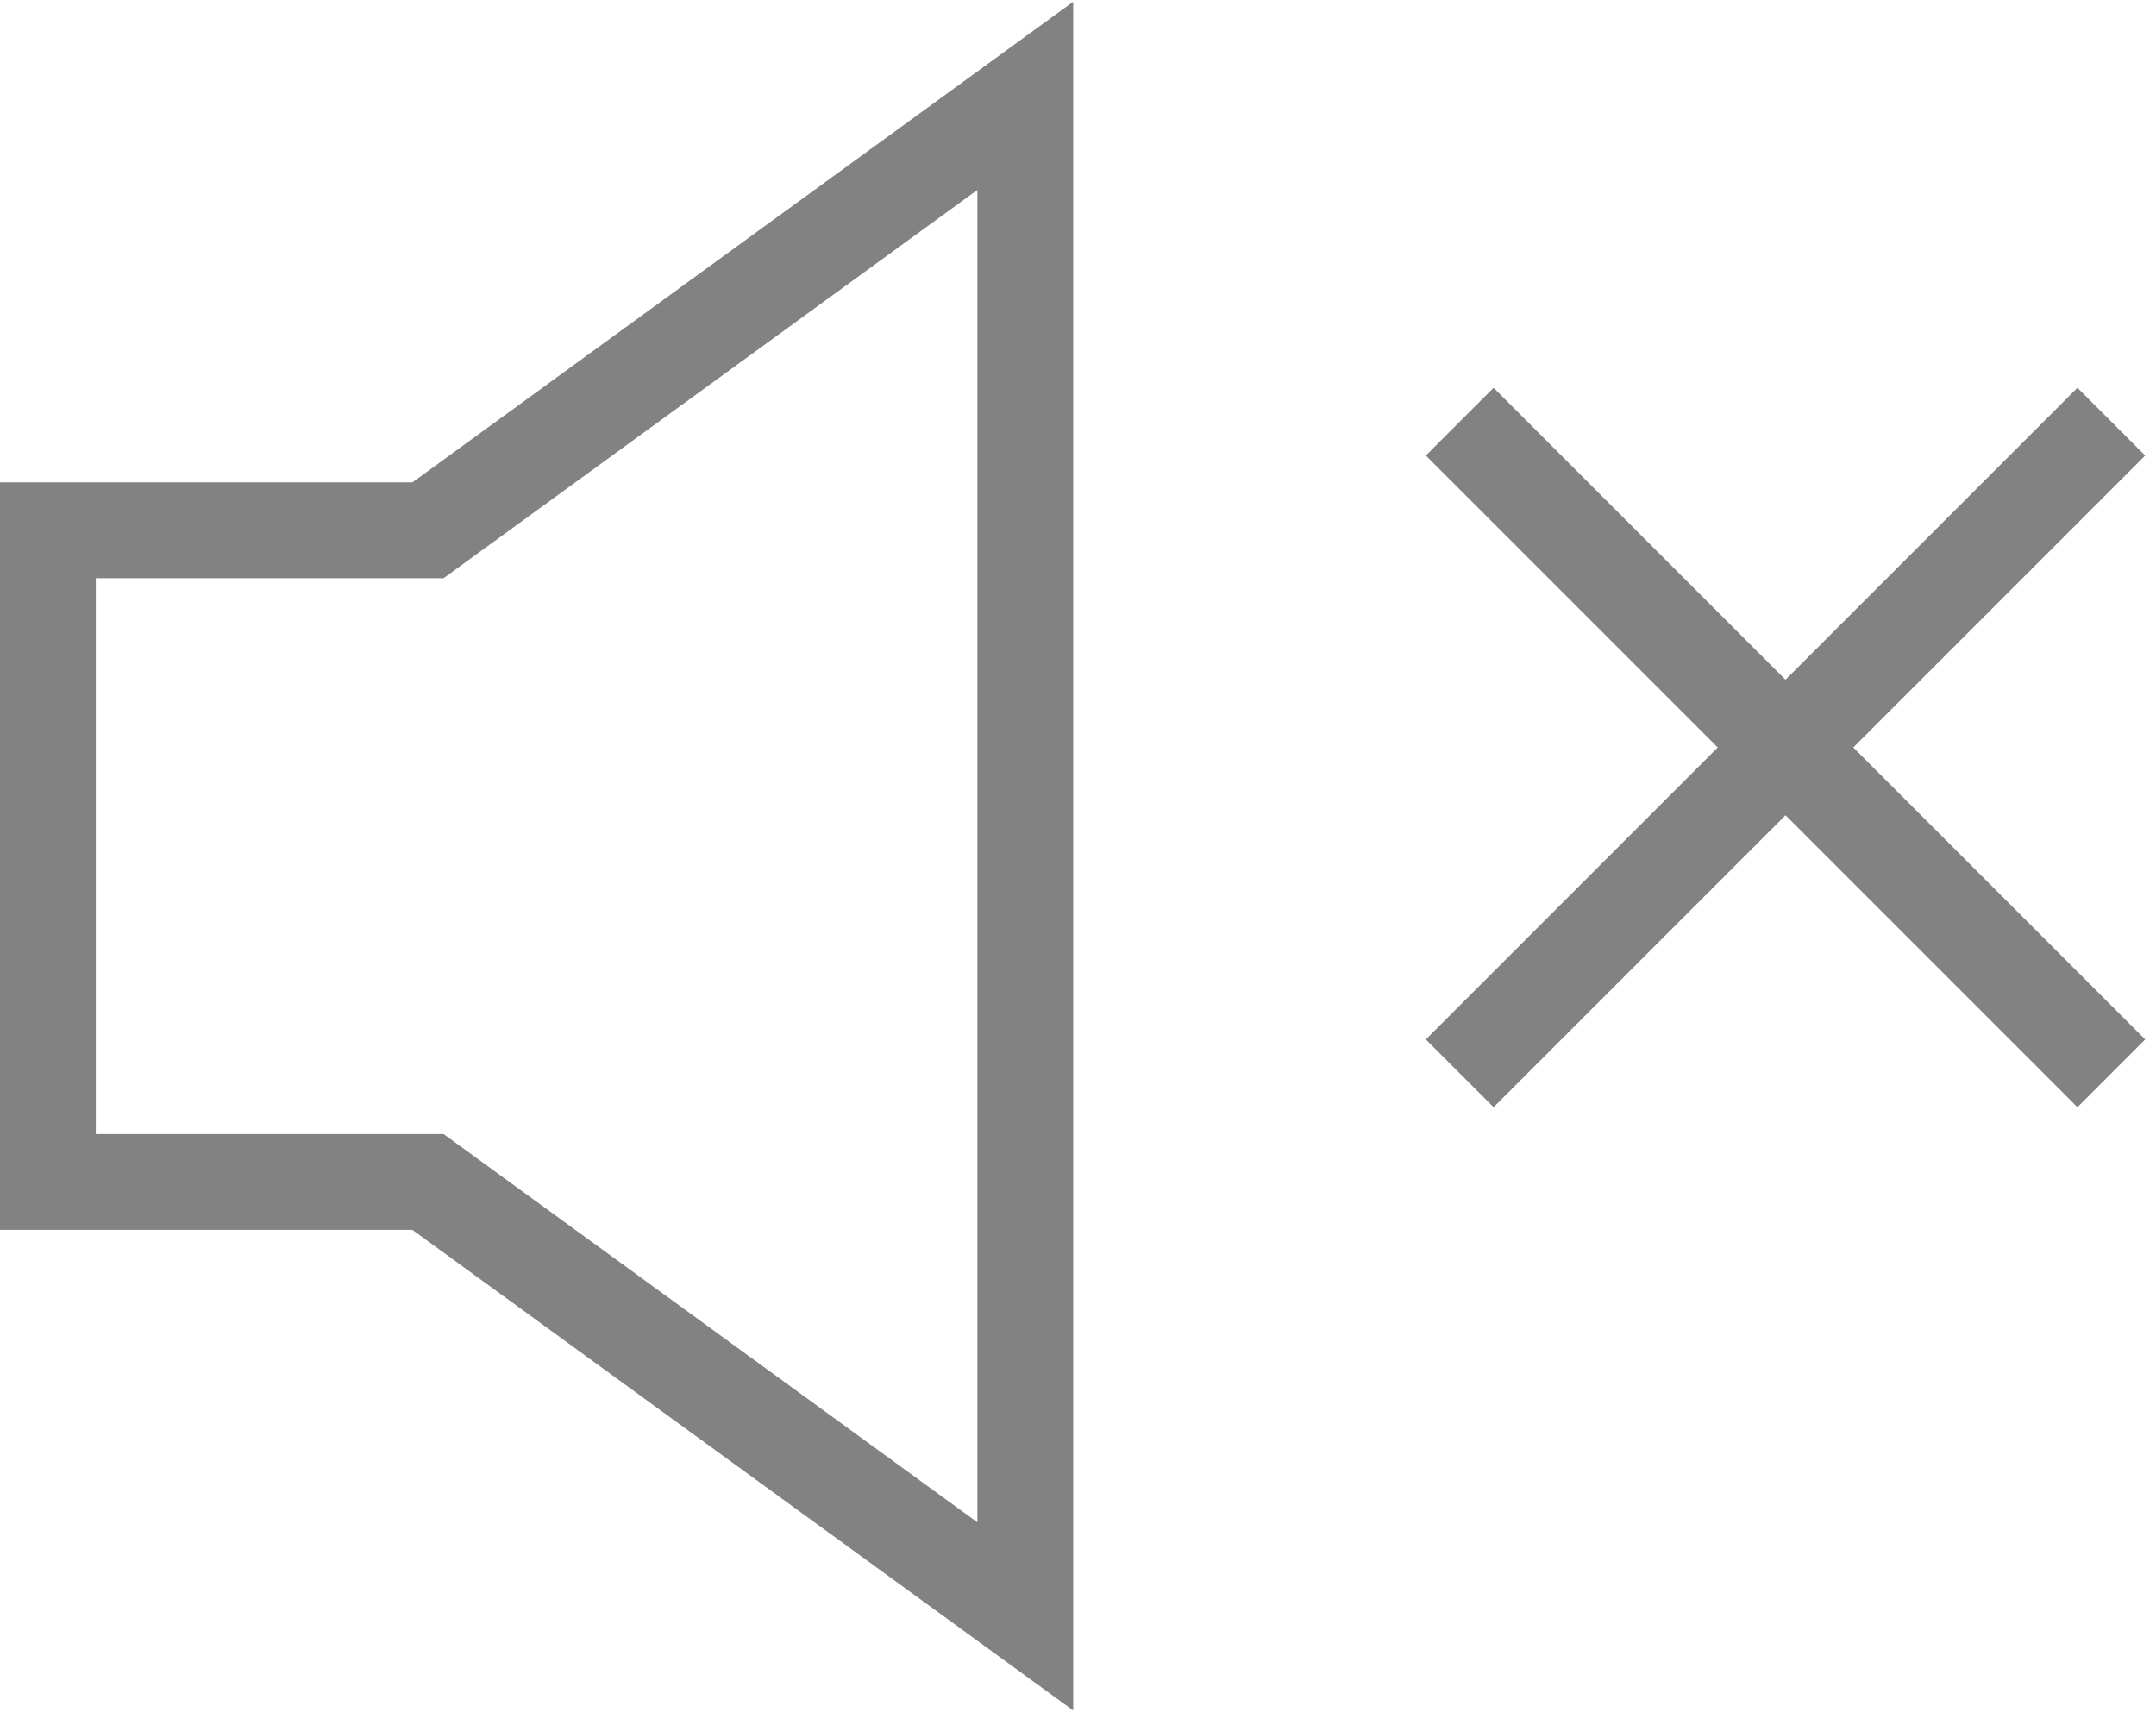
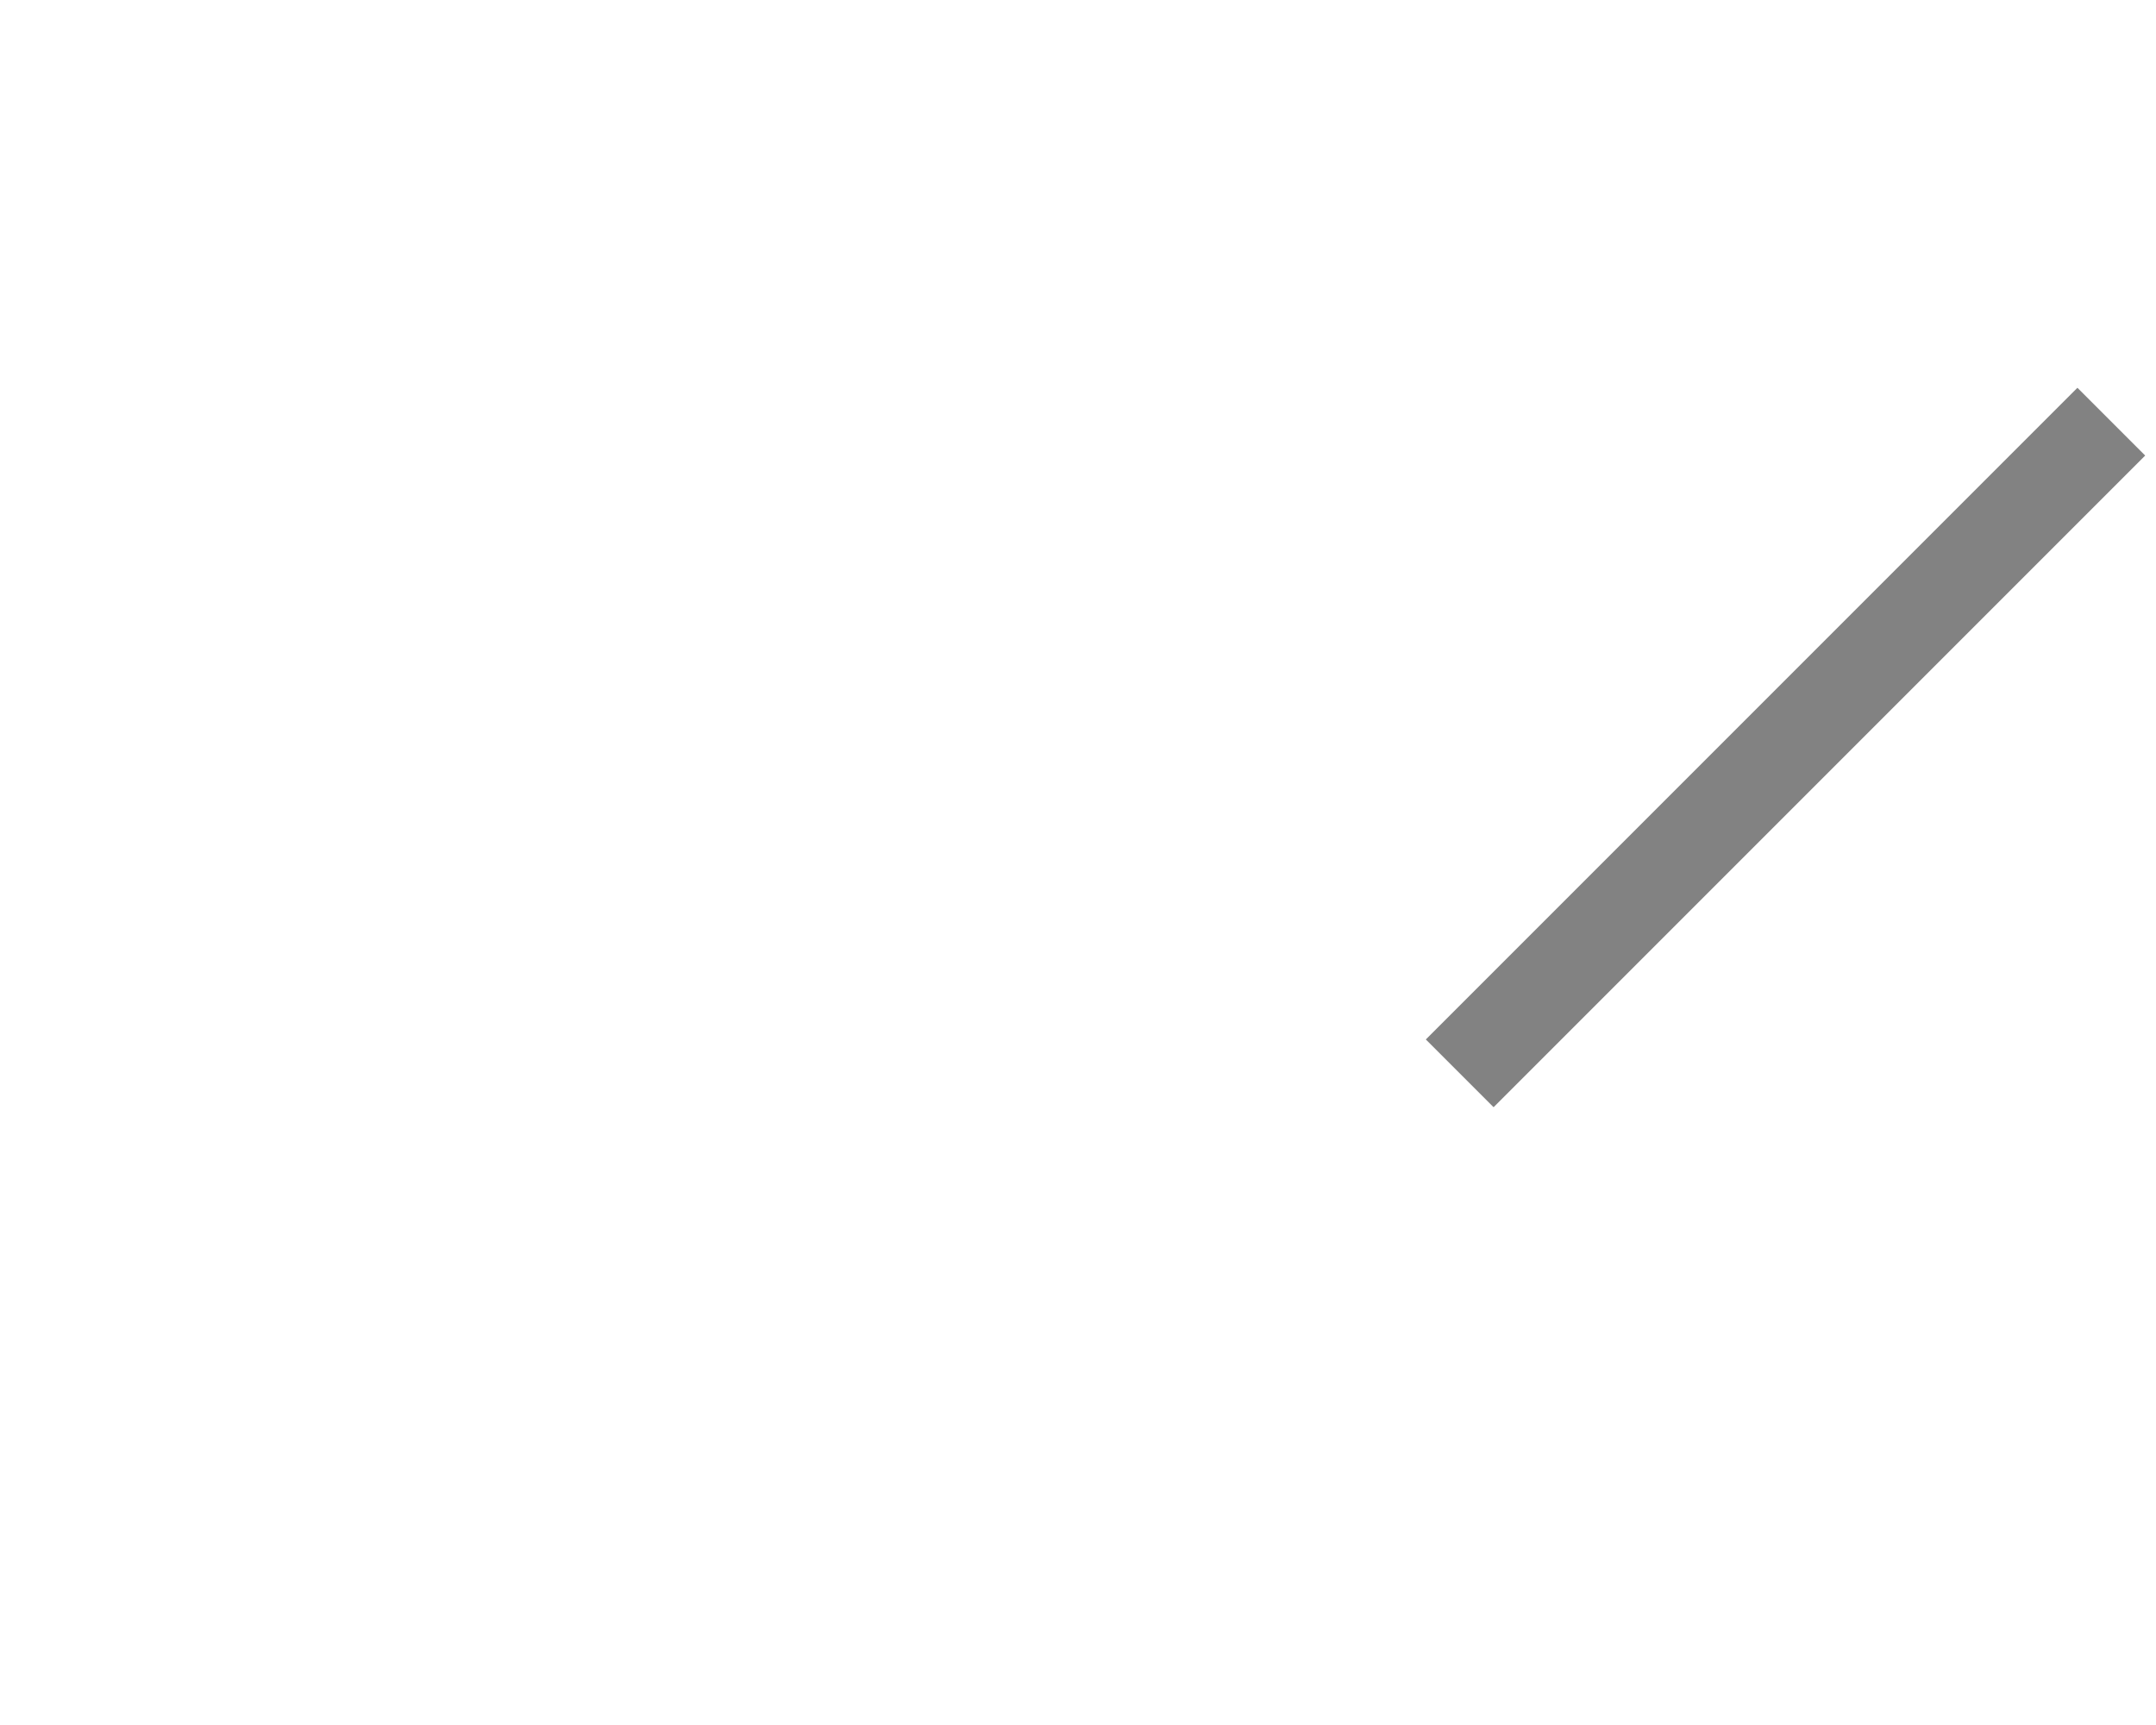
<svg xmlns="http://www.w3.org/2000/svg" width="45" height="36" viewBox="0 0 45 36" fill="none">
-   <path d="M1 11.067H8.933L21.4 2V33.733L8.933 24.667H1V11.067Z" stroke="#828282" stroke-width="2" />
-   <path d="M30.467 8.8L44.067 22.4" stroke="#828282" stroke-width="2" />
  <path d="M30.467 22.4L44.067 8.8" stroke="#828282" stroke-width="2" />
</svg>